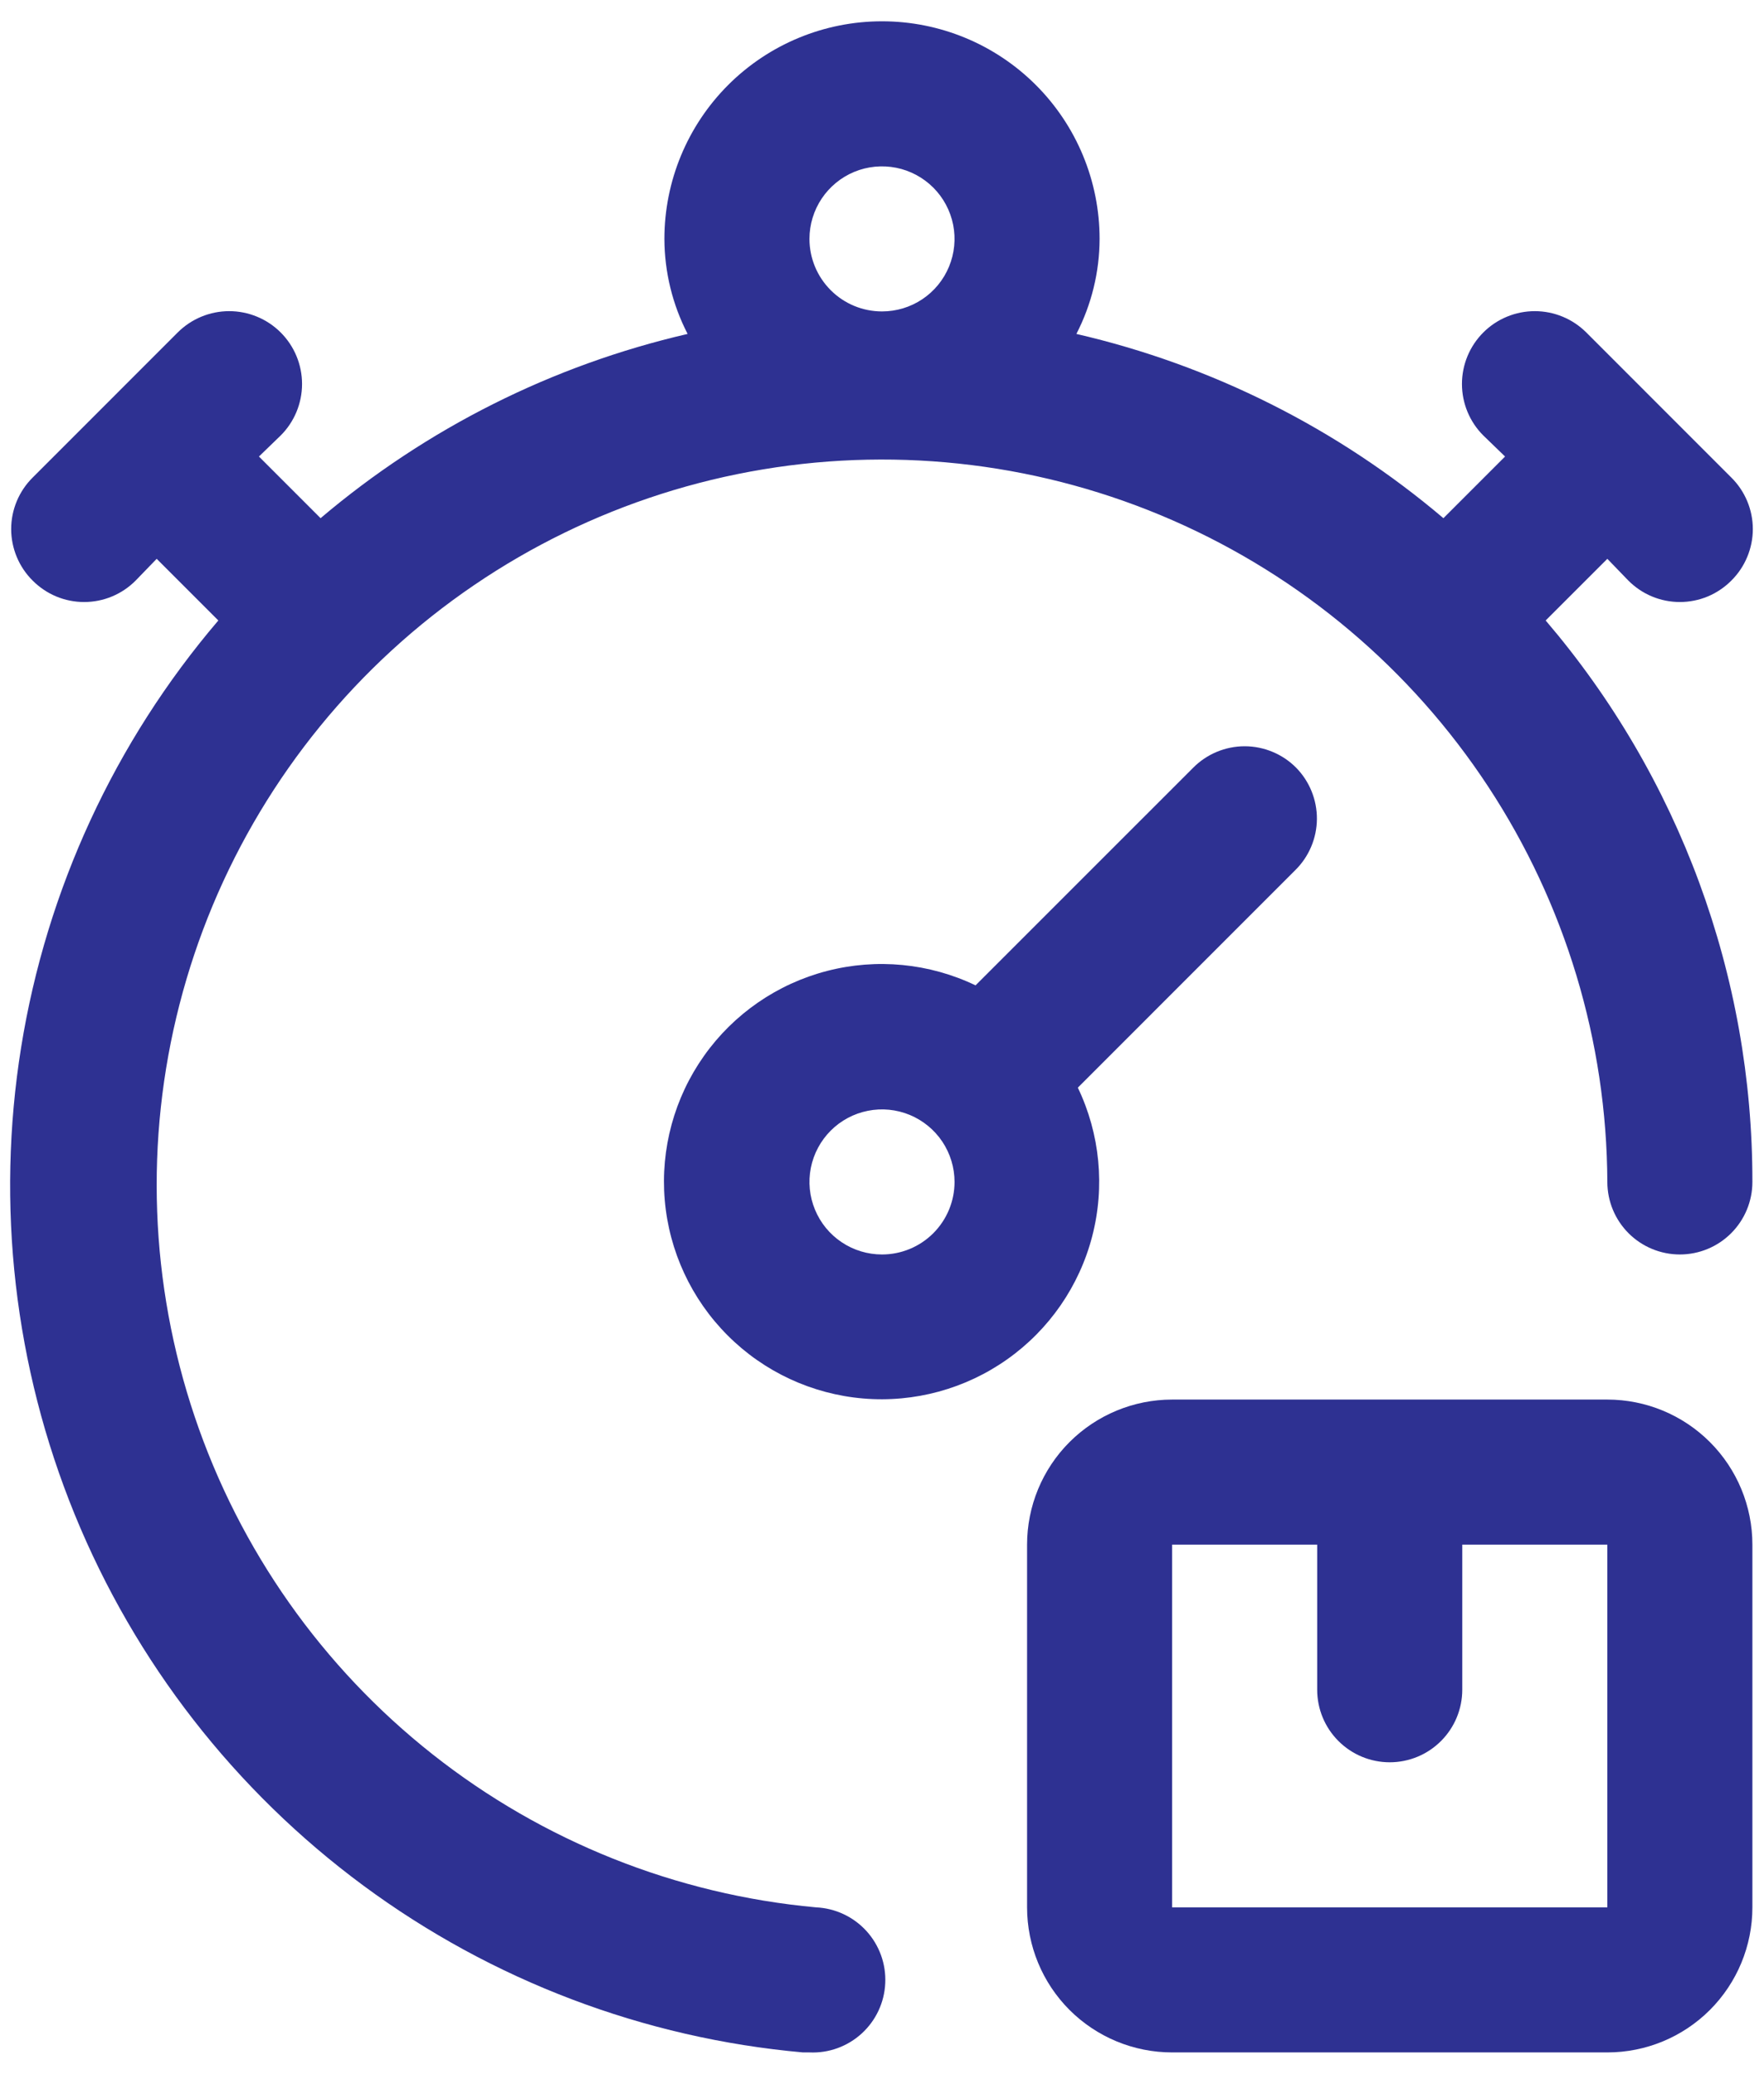
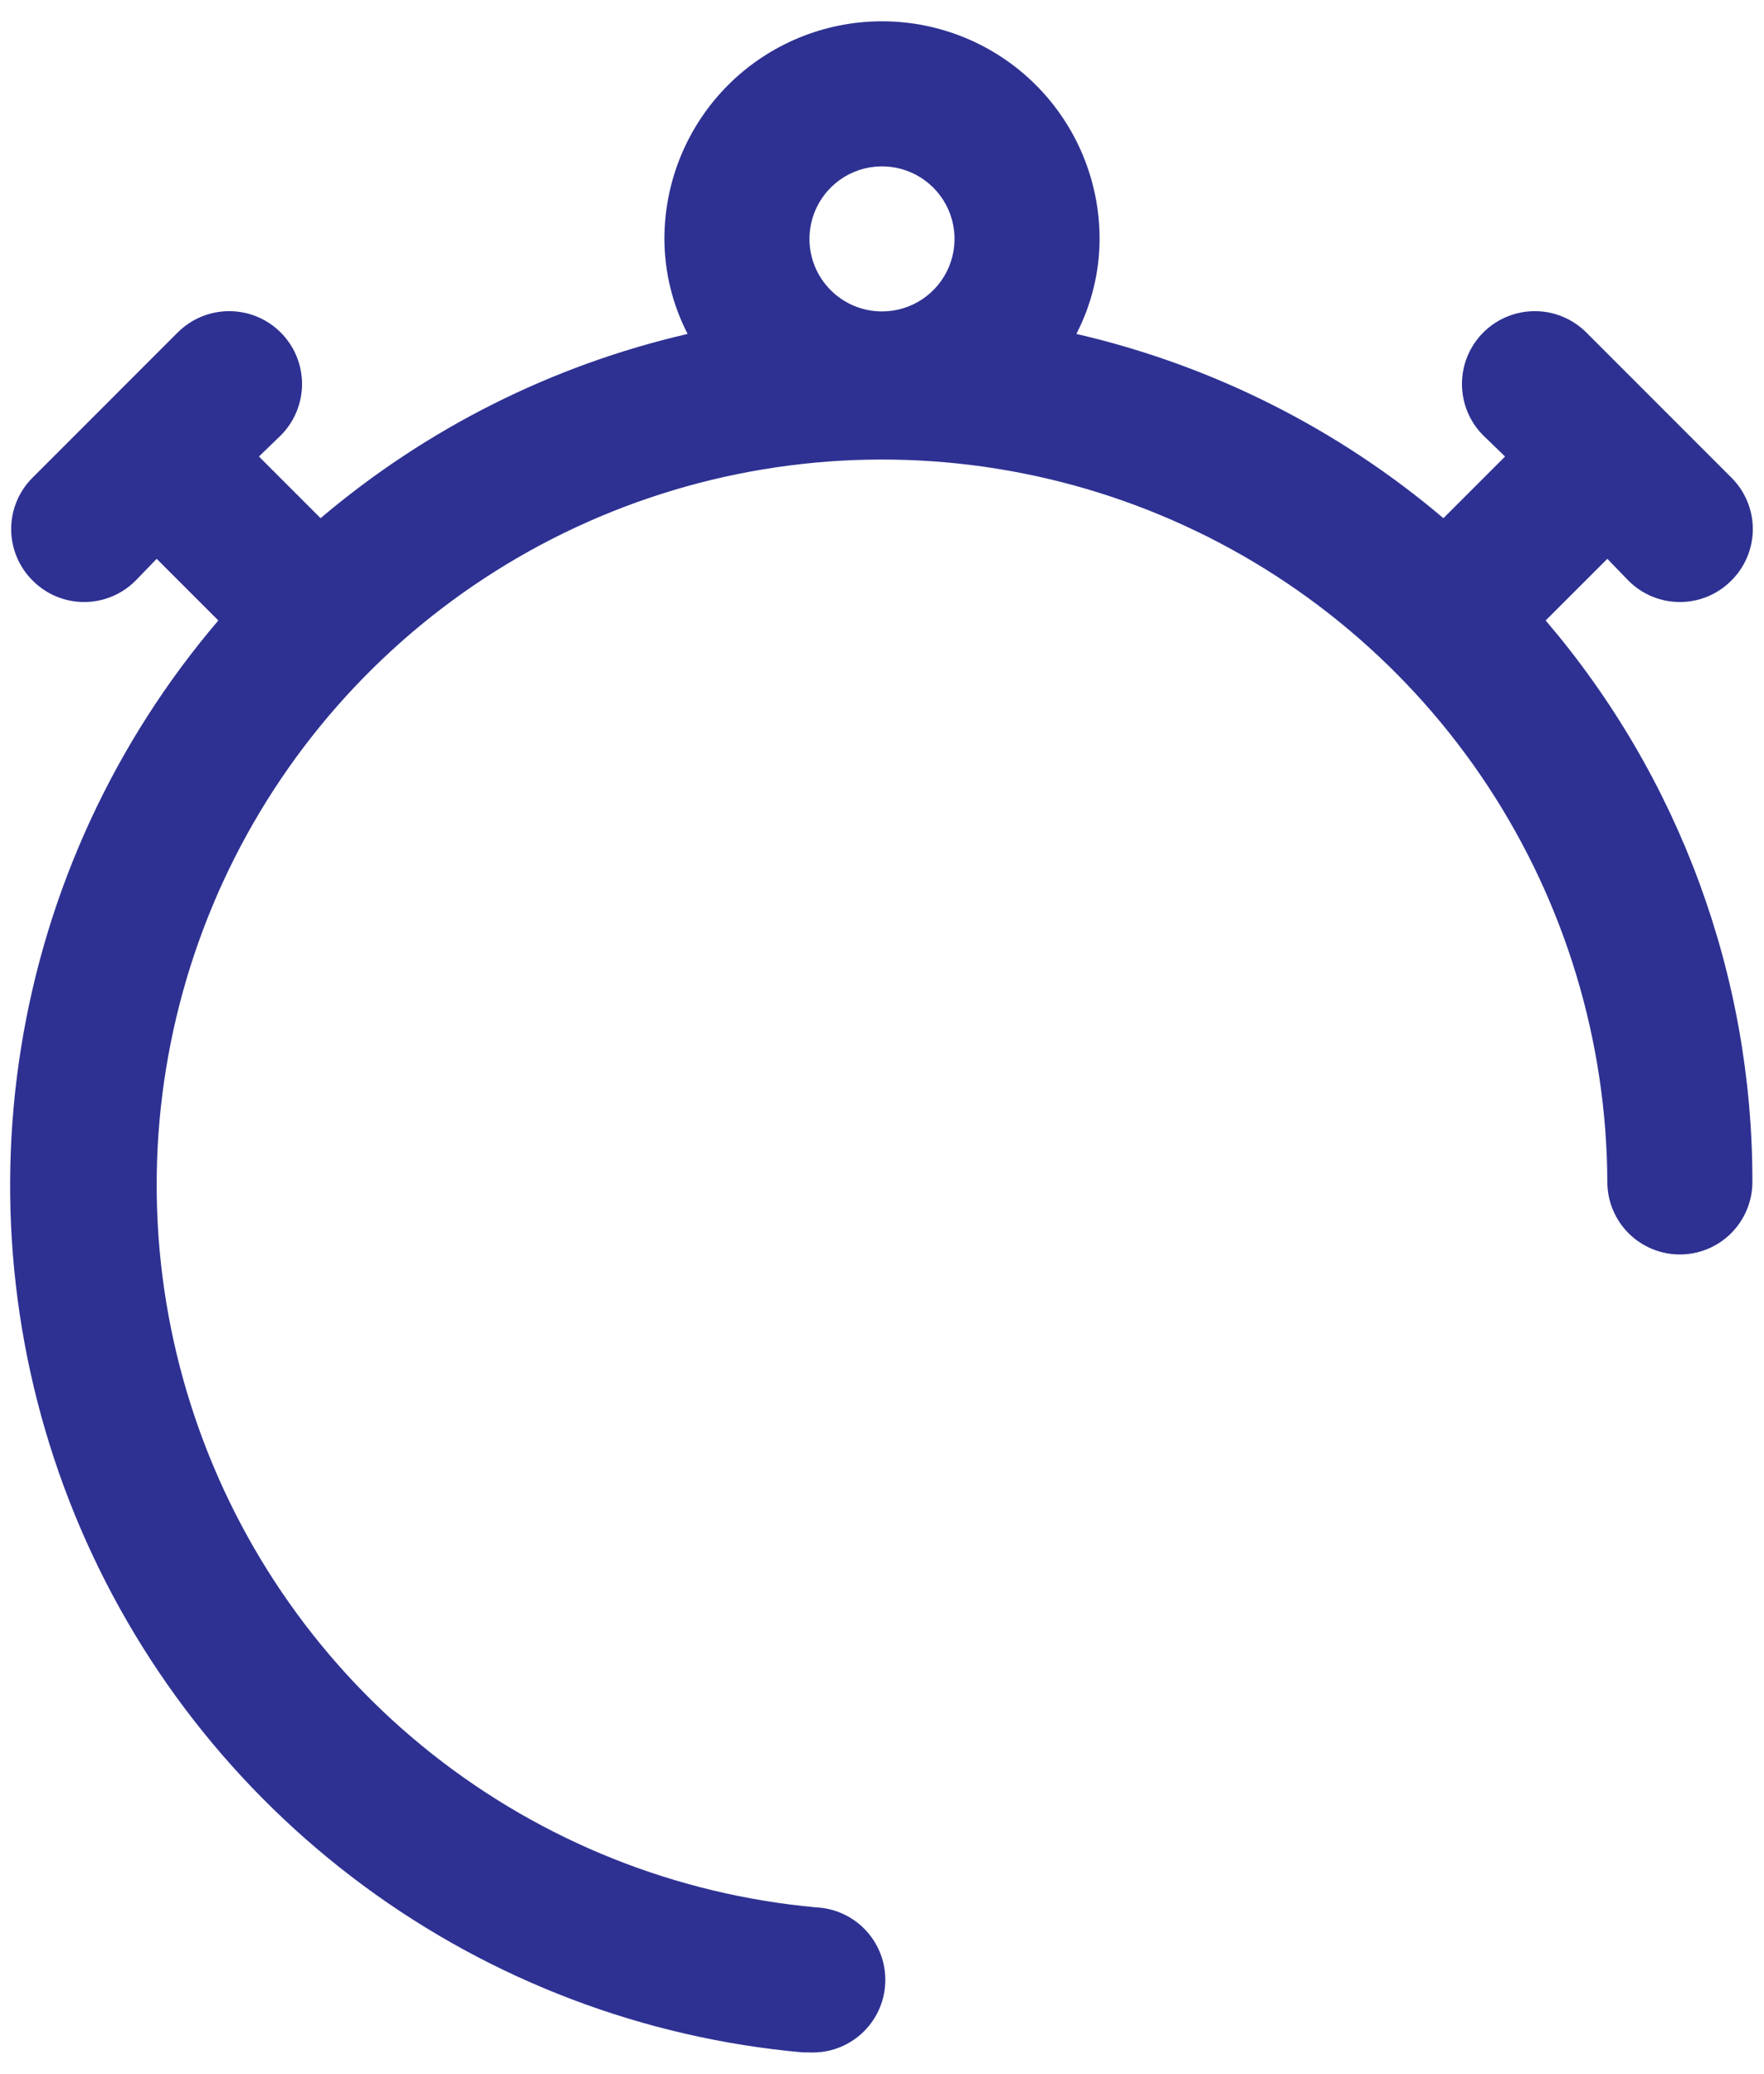
<svg xmlns="http://www.w3.org/2000/svg" width="57" height="67" viewBox="0 0 57 67" fill="none">
-   <path d="M51.938 45.219H37.875C36.632 45.219 35.44 45.713 34.56 46.592C33.681 47.471 33.188 48.663 33.188 49.906V61.625C33.188 62.868 33.681 64.061 34.56 64.94C35.44 65.819 36.632 66.312 37.875 66.312H51.938C53.181 66.312 54.373 65.819 55.252 64.94C56.131 64.061 56.625 62.868 56.625 61.625V49.906C56.625 48.663 56.131 47.471 55.252 46.592C54.373 45.713 53.181 45.219 51.938 45.219ZM37.875 61.625V49.906H42.562V54.594C42.562 55.215 42.809 55.812 43.249 56.251C43.688 56.691 44.285 56.938 44.906 56.938C45.528 56.938 46.124 56.691 46.563 56.251C47.003 55.812 47.25 55.215 47.25 54.594V49.906H51.938V61.625H37.875Z" fill="#2E3192" />
-   <path d="M41.883 24.805C41.665 24.585 41.406 24.411 41.12 24.292C40.834 24.173 40.528 24.111 40.219 24.111C39.909 24.111 39.603 24.173 39.317 24.292C39.032 24.411 38.773 24.585 38.555 24.805L31.523 31.836C30.027 31.119 28.325 30.955 26.719 31.372C25.113 31.789 23.706 32.761 22.748 34.115C21.789 35.469 21.34 37.119 21.48 38.772C21.621 40.426 22.341 41.976 23.515 43.149C24.688 44.323 26.238 45.043 27.892 45.184C29.545 45.324 31.195 44.875 32.549 43.916C33.903 42.958 34.875 41.551 35.292 39.945C35.709 38.339 35.545 36.637 34.828 35.141L41.859 28.109C42.299 27.673 42.548 27.081 42.553 26.462C42.557 25.843 42.316 25.247 41.883 24.805ZM28.5 40.531C28.037 40.531 27.583 40.394 27.198 40.136C26.812 39.879 26.512 39.513 26.335 39.084C26.157 38.656 26.111 38.185 26.201 37.73C26.292 37.276 26.515 36.858 26.843 36.53C27.171 36.202 27.588 35.979 28.043 35.889C28.497 35.798 28.969 35.845 29.397 36.022C29.825 36.2 30.191 36.5 30.449 36.885C30.706 37.271 30.844 37.724 30.844 38.187C30.844 38.809 30.597 39.405 30.157 39.845C29.718 40.284 29.122 40.531 28.5 40.531Z" fill="#2E3192" />
  <path d="M51.938 18.055L52.617 18.758C52.835 18.977 53.094 19.152 53.38 19.271C53.666 19.39 53.972 19.451 54.281 19.451C54.591 19.451 54.897 19.39 55.183 19.271C55.468 19.152 55.727 18.977 55.945 18.758C56.165 18.54 56.339 18.281 56.458 17.995C56.577 17.709 56.639 17.403 56.639 17.094C56.639 16.784 56.577 16.478 56.458 16.192C56.339 15.907 56.165 15.648 55.945 15.43L51.258 10.742C51.039 10.524 50.78 10.35 50.494 10.232C50.209 10.114 49.903 10.053 49.594 10.053C48.97 10.053 48.371 10.301 47.93 10.742C47.488 11.184 47.24 11.782 47.24 12.406C47.24 13.03 47.488 13.629 47.93 14.07L48.633 14.75L46.641 16.742C43.219 13.84 39.153 11.799 34.781 10.789C35.271 9.839 35.528 8.787 35.531 7.719C35.531 5.854 34.791 4.066 33.472 2.747C32.153 1.428 30.365 0.688 28.5 0.688C26.635 0.688 24.847 1.428 23.528 2.747C22.21 4.066 21.469 5.854 21.469 7.719C21.472 8.787 21.729 9.839 22.219 10.789C17.847 11.799 13.781 13.84 10.359 16.742L8.367 14.75L9.07 14.07C9.512 13.629 9.76 13.03 9.76 12.406C9.76 11.782 9.512 11.184 9.07 10.742C8.629 10.301 8.03 10.053 7.406 10.053C6.782 10.053 6.184 10.301 5.742 10.742L1.055 15.43C0.835 15.648 0.661 15.907 0.542 16.192C0.423 16.478 0.361 16.784 0.361 17.094C0.361 17.403 0.423 17.709 0.542 17.995C0.661 18.281 0.835 18.54 1.055 18.758C1.273 18.977 1.532 19.152 1.817 19.271C2.103 19.39 2.409 19.451 2.719 19.451C3.028 19.451 3.335 19.39 3.62 19.271C3.906 19.152 4.165 18.977 4.383 18.758L5.063 18.055L7.055 20.047C3.706 23.973 1.502 28.744 0.683 33.838C-0.135 38.933 0.464 44.154 2.414 48.931C4.365 53.708 7.592 57.856 11.742 60.922C15.892 63.988 20.806 65.853 25.945 66.312H26.156C26.778 66.341 27.385 66.12 27.844 65.701C28.304 65.281 28.578 64.696 28.605 64.074C28.634 63.453 28.413 62.845 27.994 62.386C27.574 61.927 26.989 61.653 26.367 61.625C21.846 61.212 17.541 59.494 13.978 56.681C10.414 53.867 7.744 50.079 6.293 45.777C4.841 41.475 4.67 36.844 5.802 32.446C6.933 28.049 9.317 24.075 12.664 21.007C16.011 17.939 20.177 15.909 24.656 15.165C29.135 14.42 33.734 14.992 37.894 16.812C42.053 18.632 45.595 21.62 48.088 25.415C50.581 29.21 51.919 33.647 51.938 38.188C51.938 38.809 52.184 39.405 52.624 39.845C53.063 40.284 53.66 40.531 54.281 40.531C54.903 40.531 55.499 40.284 55.938 39.845C56.378 39.405 56.625 38.809 56.625 38.188C56.634 31.537 54.265 25.103 49.945 20.047L51.938 18.055ZM26.156 7.719C26.156 7.255 26.294 6.802 26.551 6.417C26.809 6.031 27.175 5.731 27.603 5.553C28.031 5.376 28.503 5.33 28.957 5.42C29.412 5.51 29.829 5.734 30.157 6.061C30.485 6.389 30.708 6.807 30.799 7.262C30.889 7.716 30.843 8.187 30.665 8.616C30.488 9.044 30.188 9.41 29.802 9.668C29.417 9.925 28.964 10.062 28.5 10.062C27.878 10.062 27.282 9.816 26.843 9.376C26.403 8.936 26.156 8.34 26.156 7.719Z" fill="#2E3192" />
</svg>